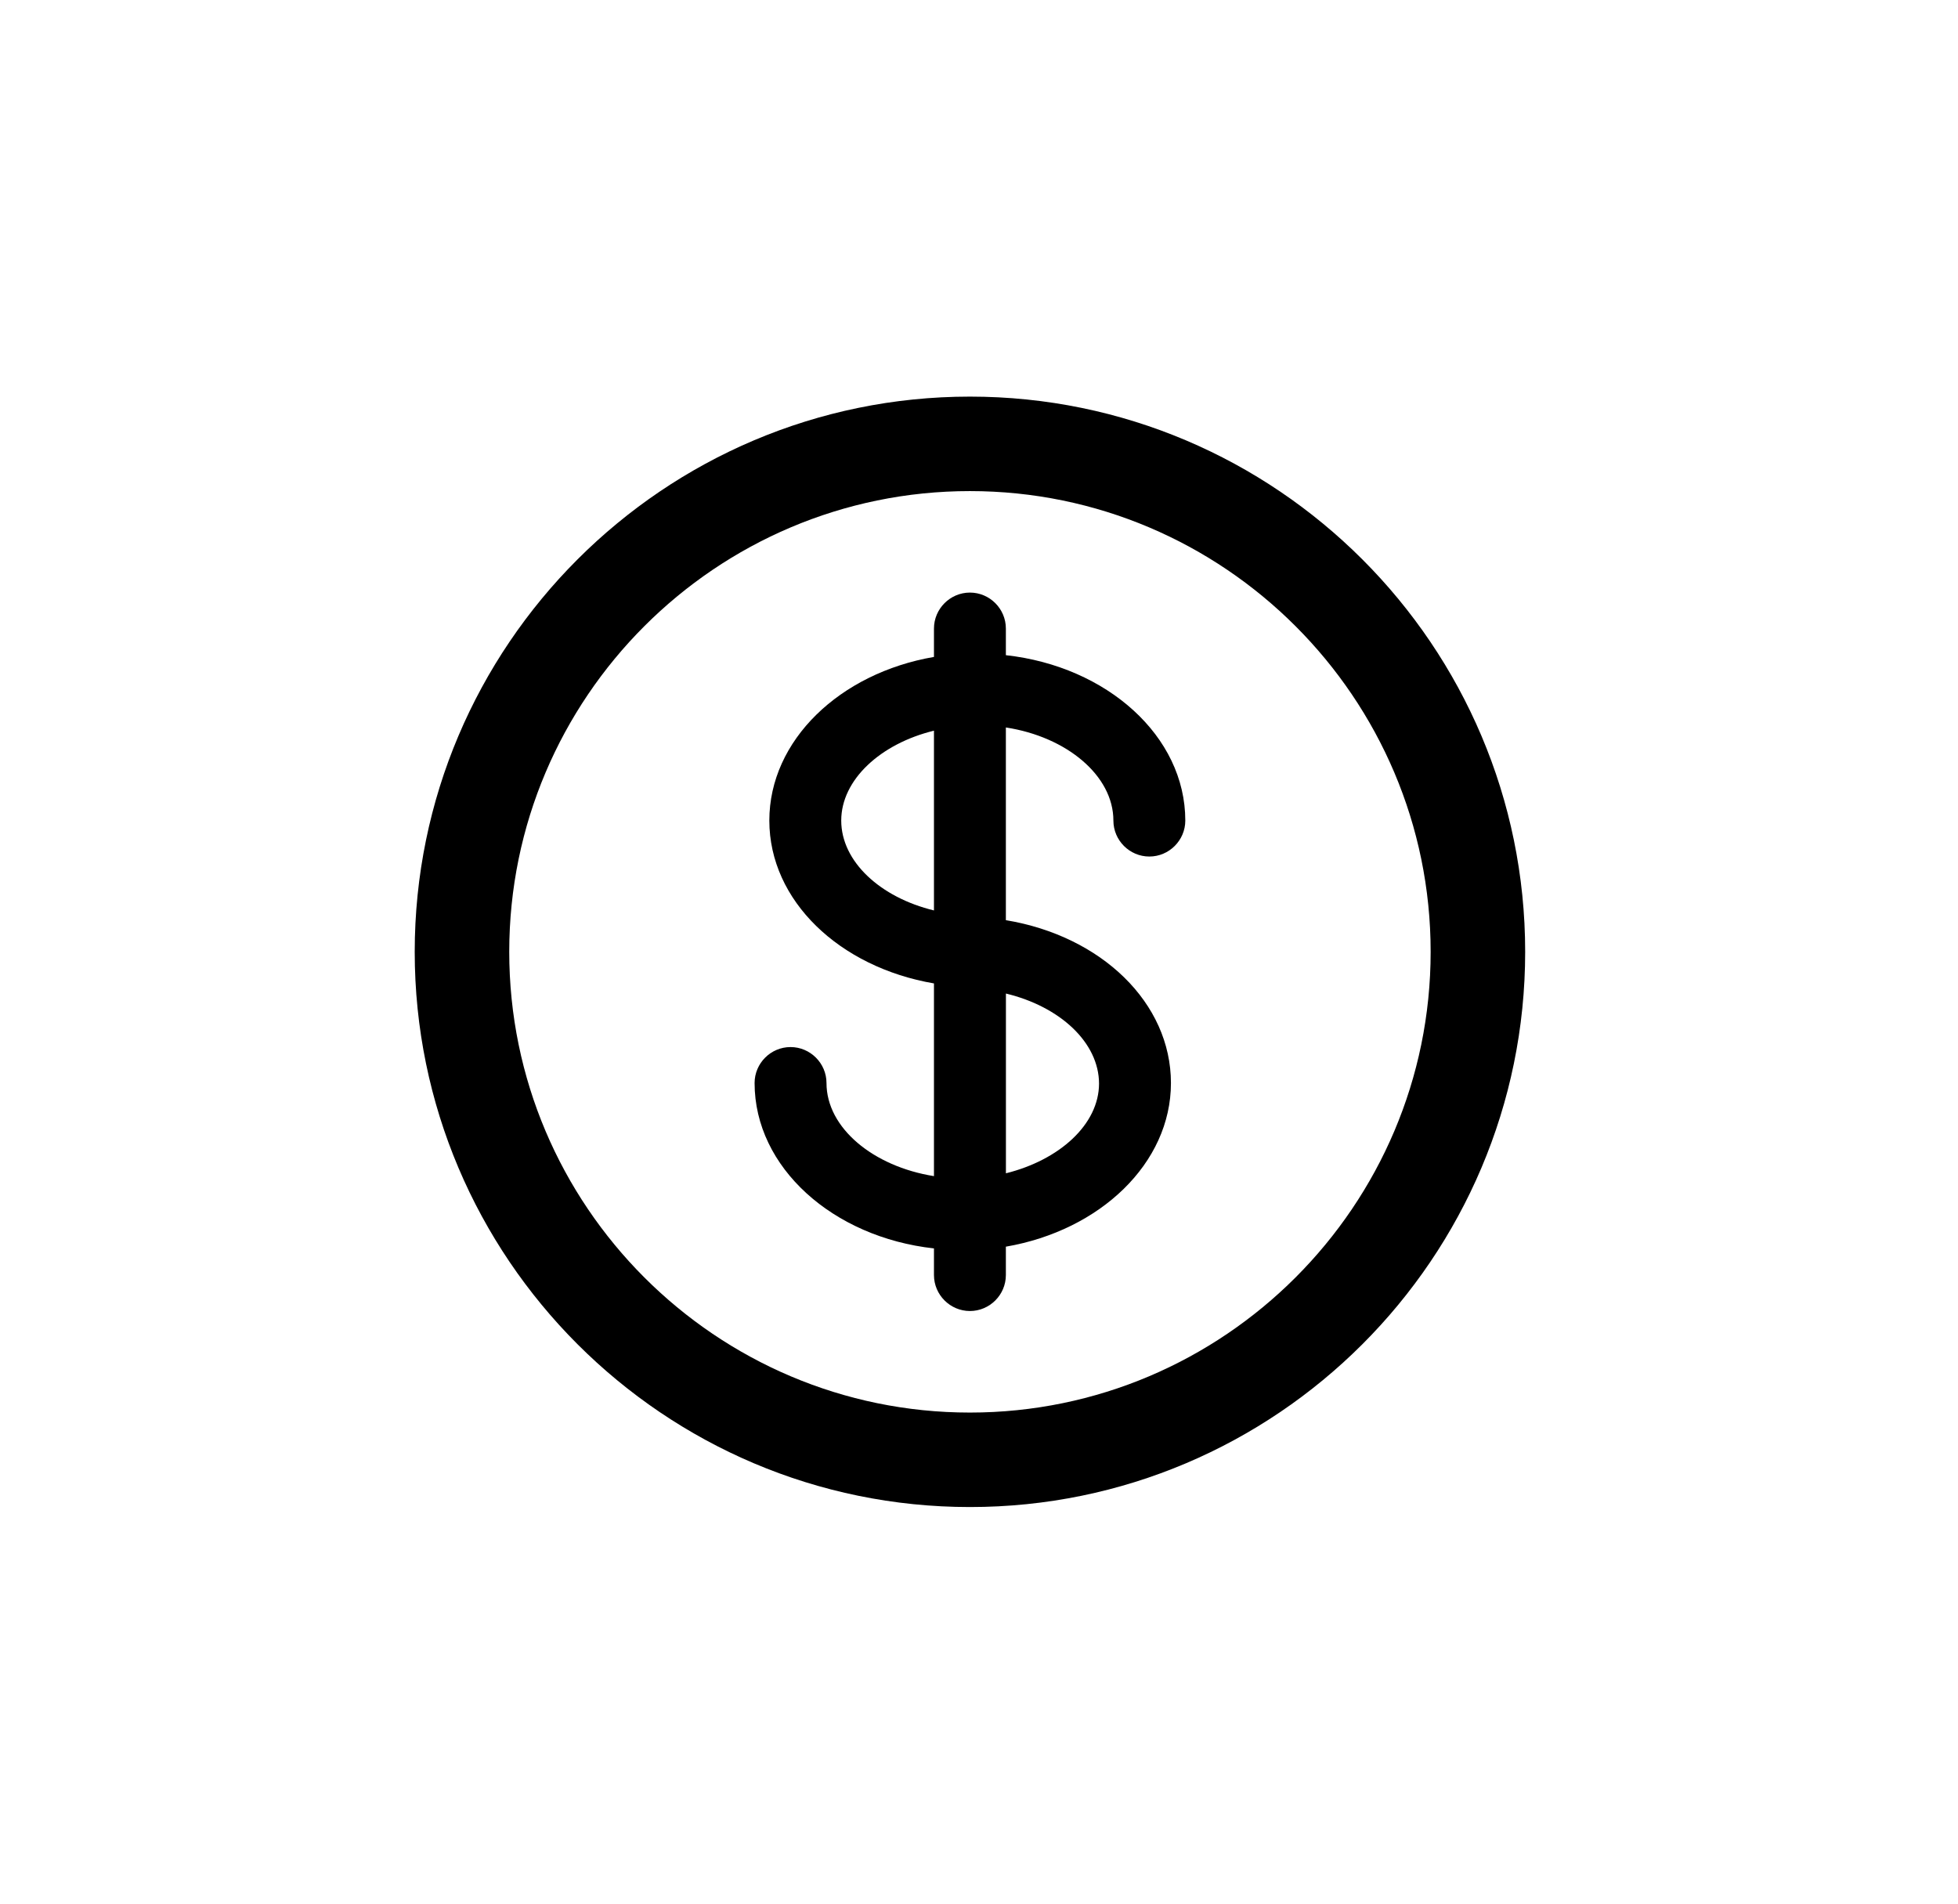
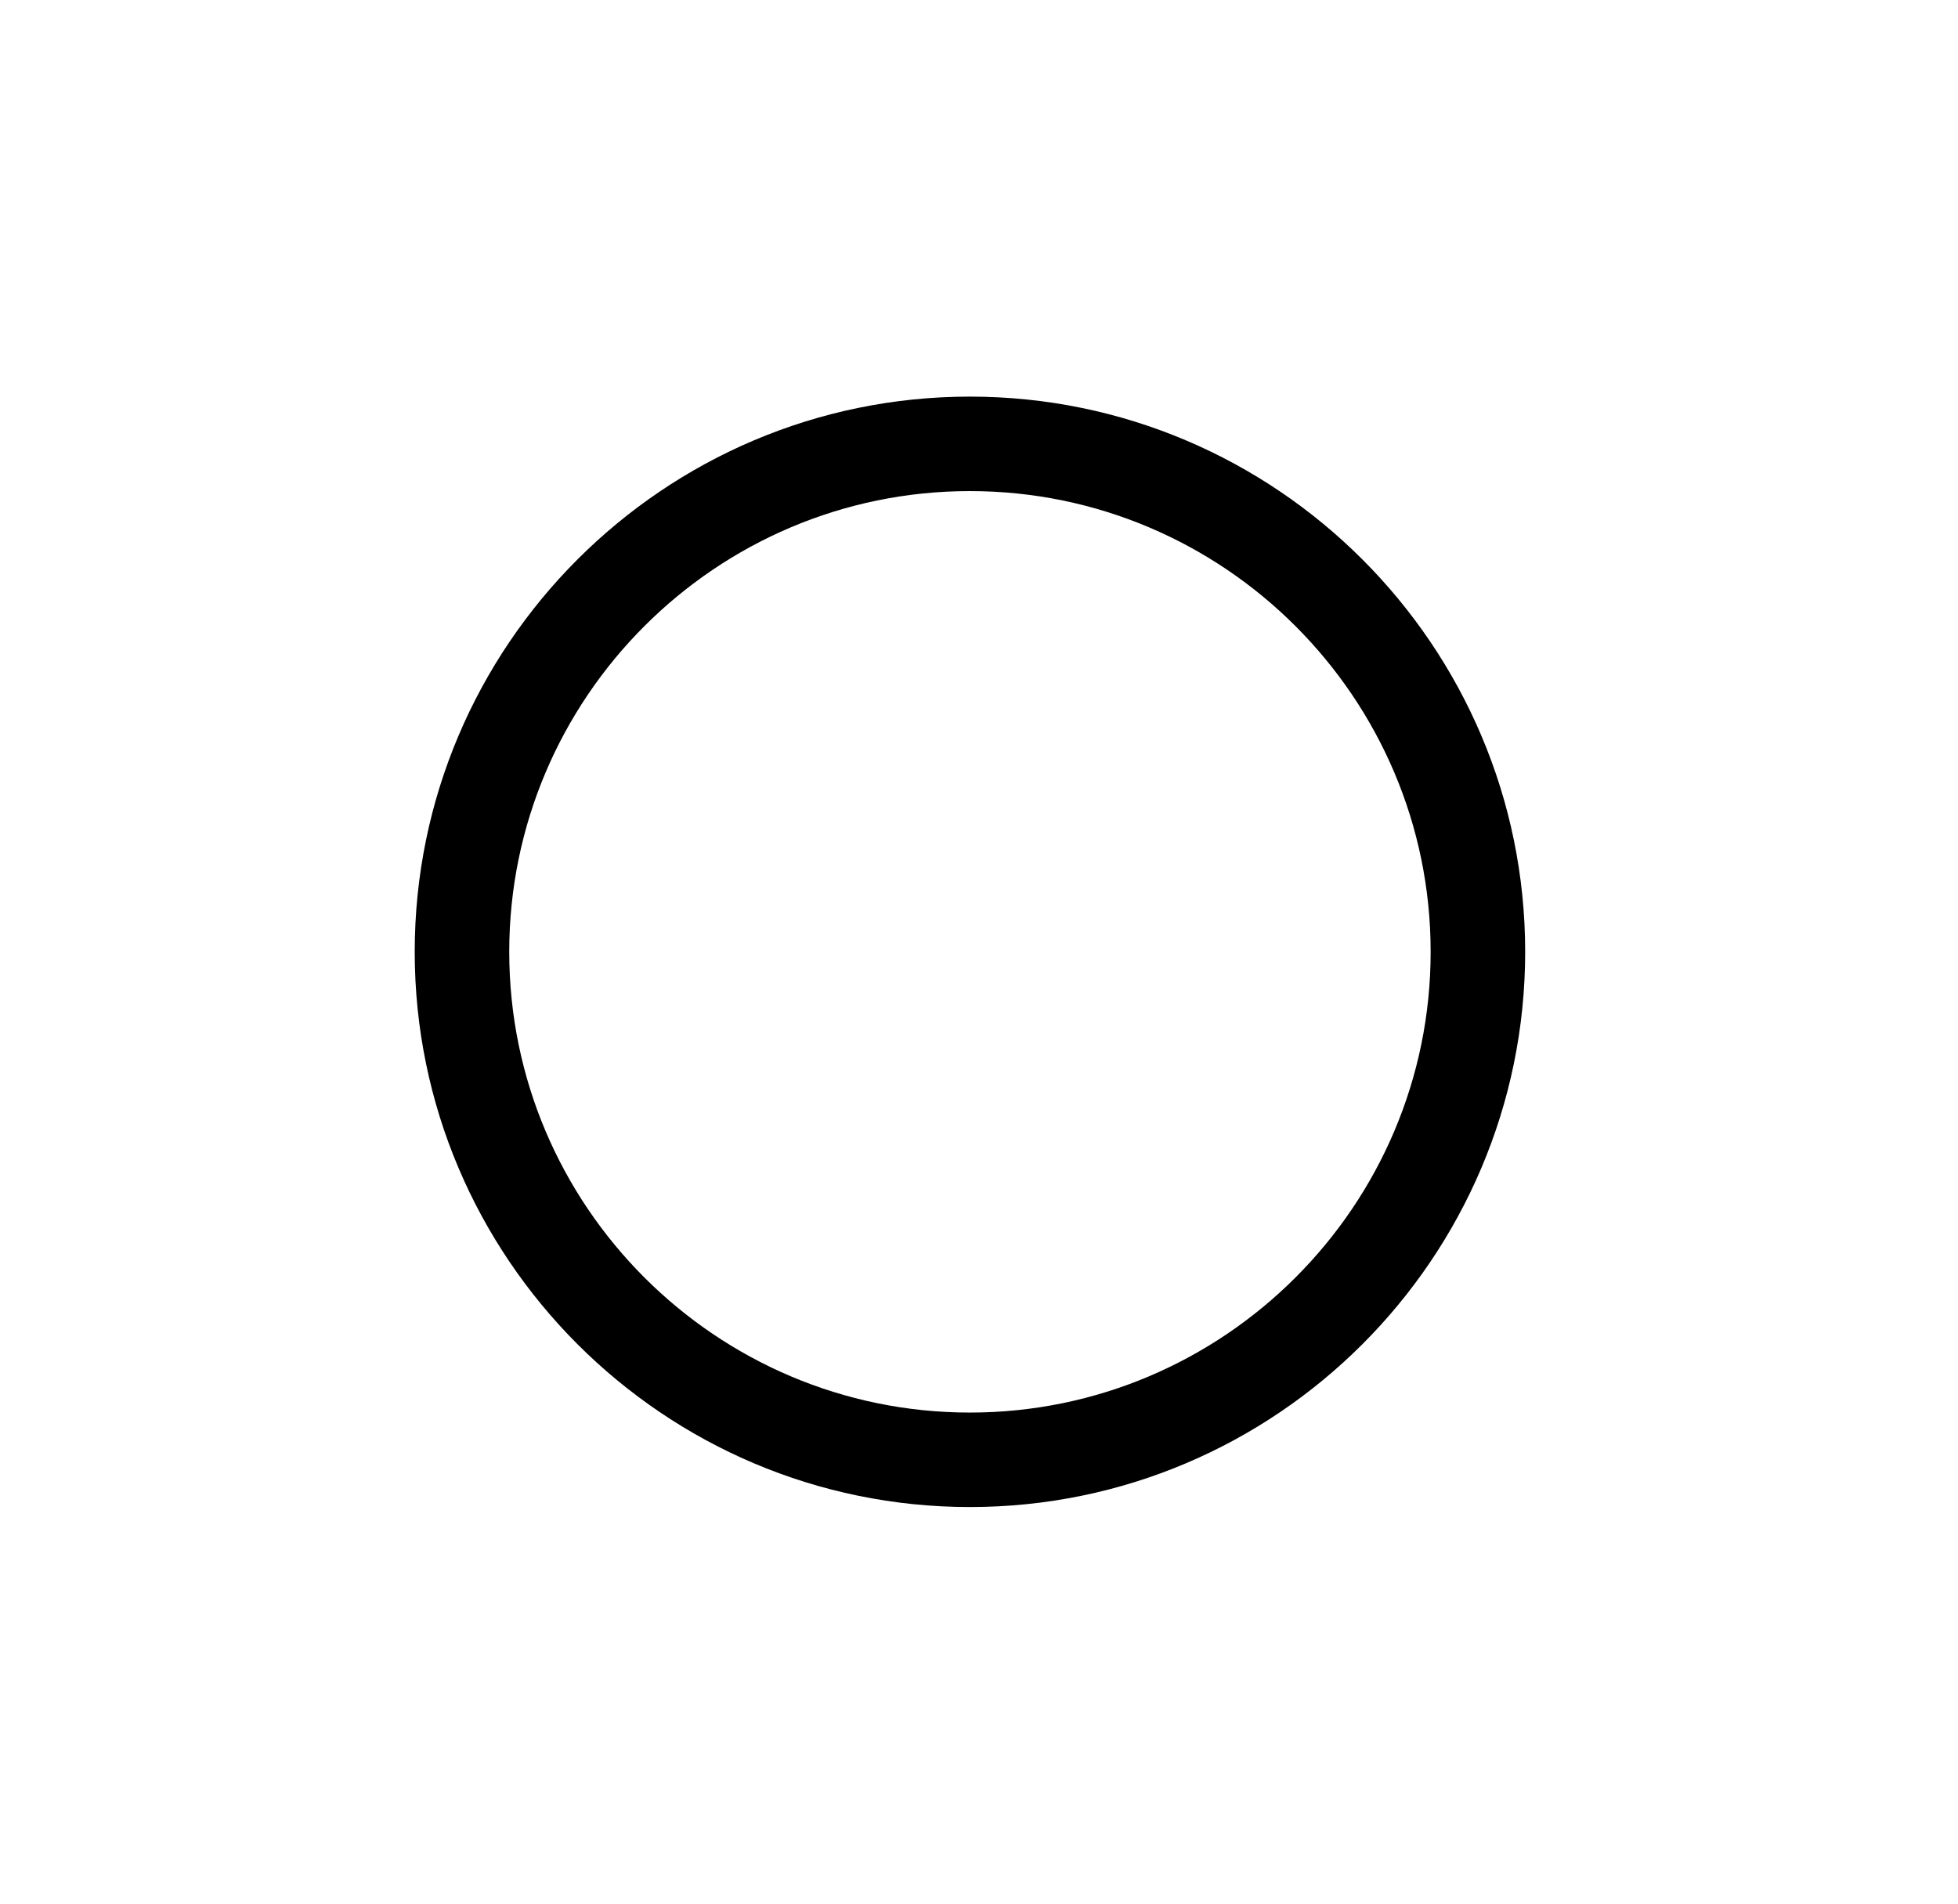
<svg xmlns="http://www.w3.org/2000/svg" width="36" height="35" viewBox="0 0 36 35" fill="none">
-   <path d="M18.494 12.046V11.556C18.494 11.193 18.197 10.895 17.833 10.895C17.47 10.895 17.172 11.193 17.172 11.556V12.078C15.44 12.376 14.145 13.612 14.145 15.086C14.145 16.56 15.434 17.783 17.172 18.081V21.624C16.055 21.446 15.196 20.738 15.196 19.912C15.196 19.549 14.898 19.251 14.535 19.251C14.171 19.251 13.874 19.549 13.874 19.912C13.874 21.465 15.315 22.748 17.172 22.953V23.443C17.172 23.806 17.47 24.104 17.833 24.104C18.197 24.104 18.494 23.806 18.494 23.443V22.921C20.227 22.623 21.529 21.387 21.529 19.913C21.529 18.439 20.252 17.209 18.494 16.918V13.375C19.612 13.546 20.471 14.261 20.471 15.087C20.471 15.45 20.768 15.748 21.132 15.748C21.495 15.748 21.793 15.45 21.793 15.087C21.793 13.534 20.352 12.251 18.494 12.046ZM15.467 15.087C15.467 14.333 16.194 13.672 17.172 13.434V16.739C16.187 16.501 15.467 15.841 15.467 15.087ZM20.207 19.919C20.207 20.673 19.48 21.327 18.495 21.572V18.267C19.486 18.505 20.207 19.166 20.207 19.926V19.919Z" fill="black" />
  <path d="M17.833 27.708C12.204 27.708 7.625 23.128 7.625 17.5C7.625 11.871 12.204 7.292 17.833 7.292C23.463 7.292 28.042 11.871 28.042 17.5C28.042 23.129 23.463 27.708 17.833 27.708ZM17.833 9.029C13.163 9.029 9.363 12.829 9.363 17.5C9.363 22.17 13.163 25.971 17.833 25.971C22.504 25.971 26.304 22.17 26.304 17.5C26.304 12.829 22.504 9.029 17.833 9.029Z" fill="black" />
</svg>